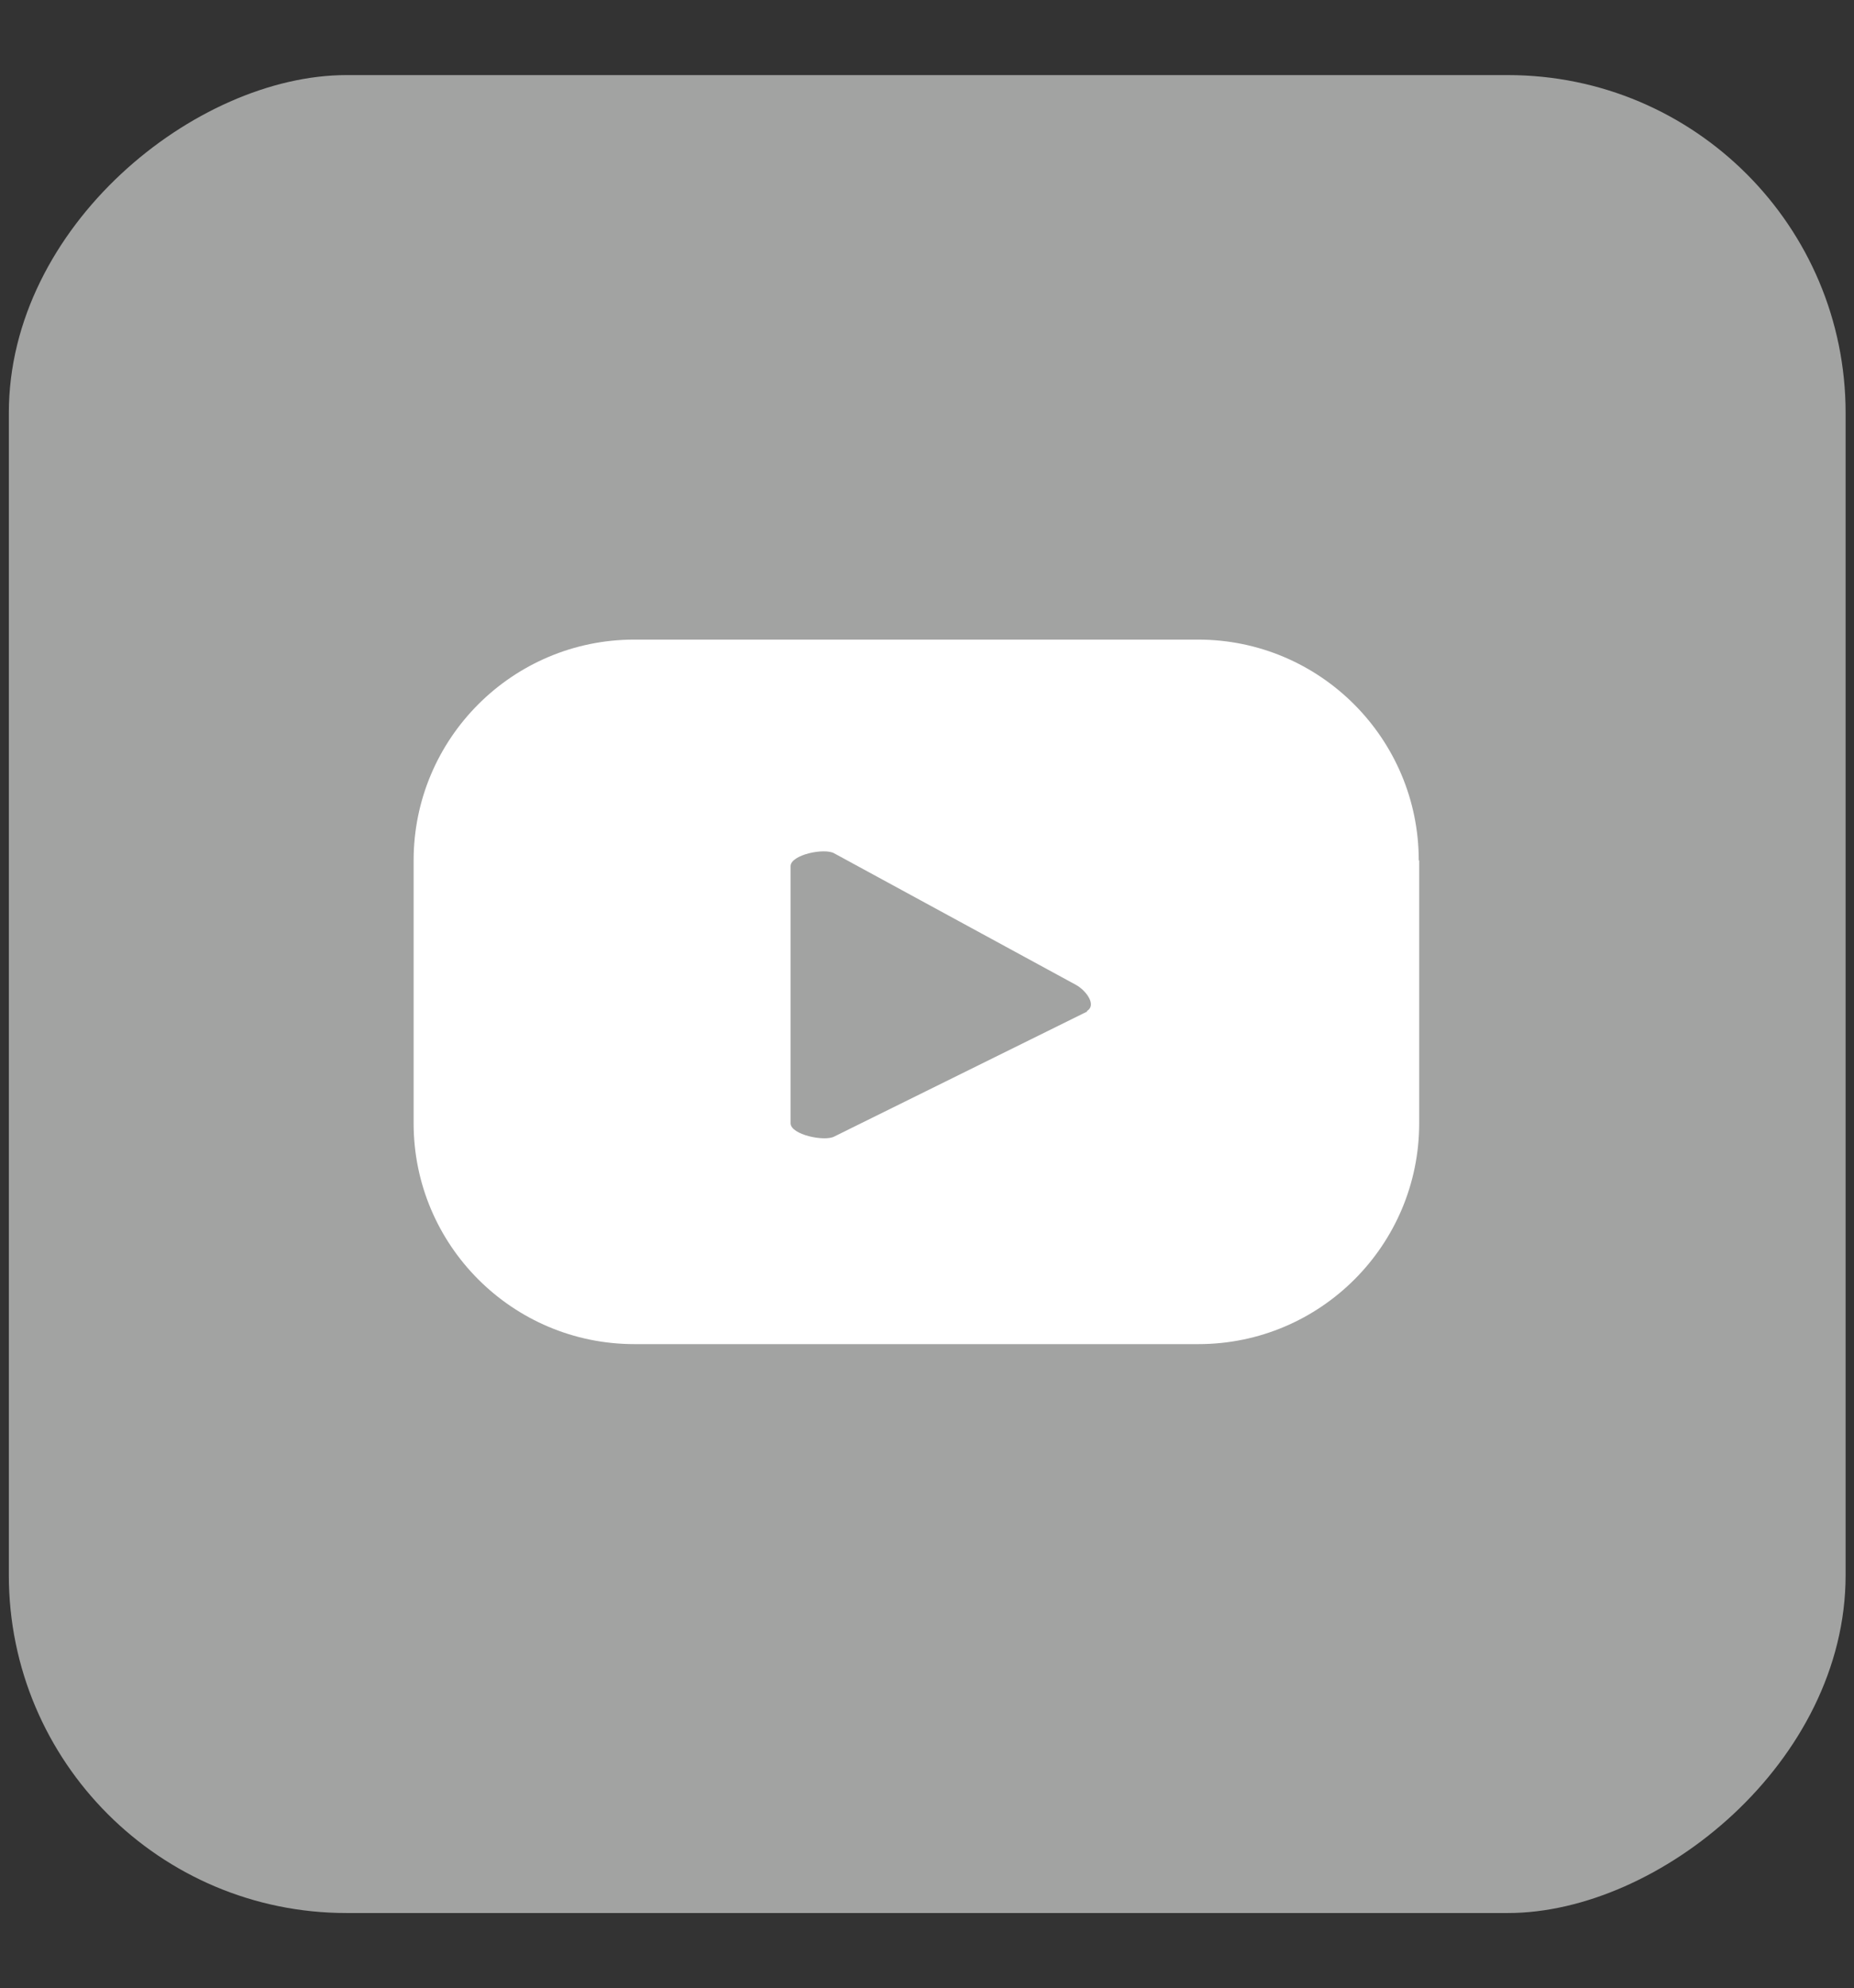
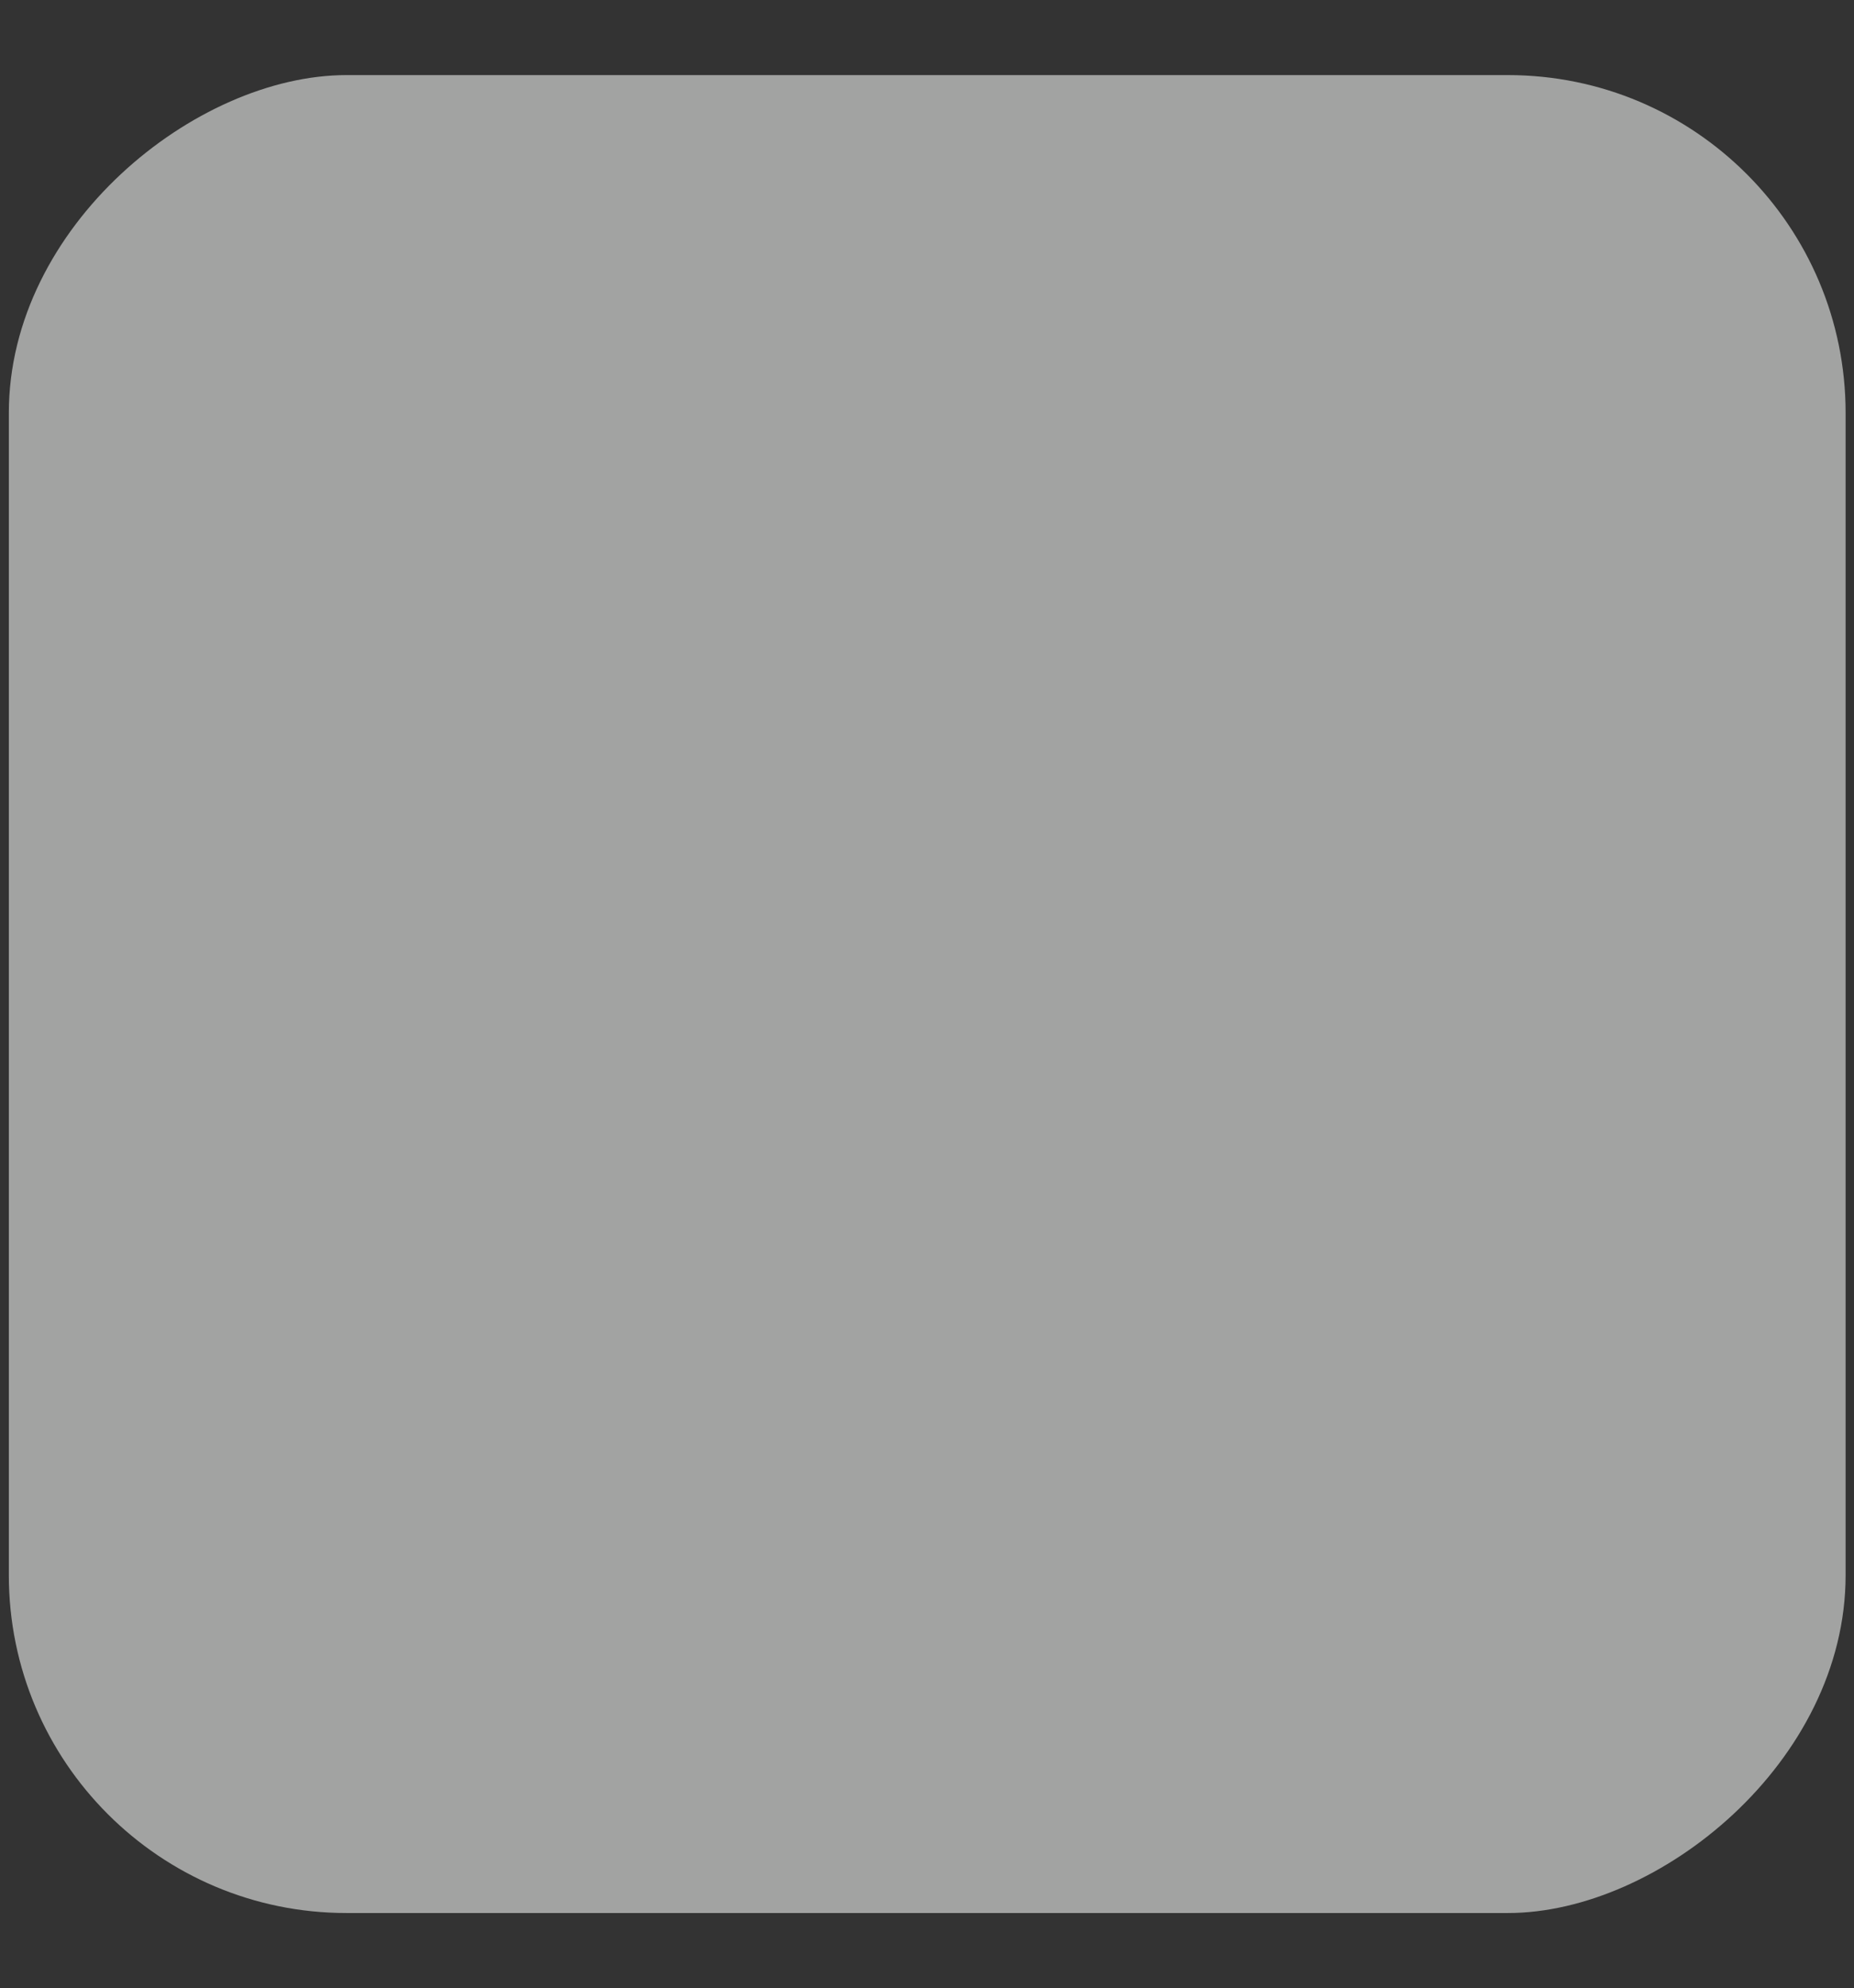
<svg xmlns="http://www.w3.org/2000/svg" id="a" viewBox="0 0 42 45.01">
  <rect x="0" y="0" width="42" height="45.01" fill="#333333" stroke="none" />
  <defs>
    <style>.b{fill:#fff;}.c{fill:#a2a3a2;}</style>
  </defs>
  <rect class="c" x=".19" y="1.7" width="41.61" height="41.61" rx="7.65" ry="7.65" transform="translate(43.51 1.51) rotate(90)" />
-   <path class="b" d="M32.14,19.48c0-2.76-2.24-5-5-5H14.37c-2.76,0-5,2.24-5,5v5.95c0,2.76,2.24,5,5,5h12.78c2.76,0,5-2.24,5-5v-5.95Zm-7.51,3.42l-5.73,2.83c-.22,.12-.99-.04-.99-.3v-5.82c0-.26,.77-.42,.99-.29l5.48,2.98c.23,.13,.47,.46,.24,.59Z" />
</svg>